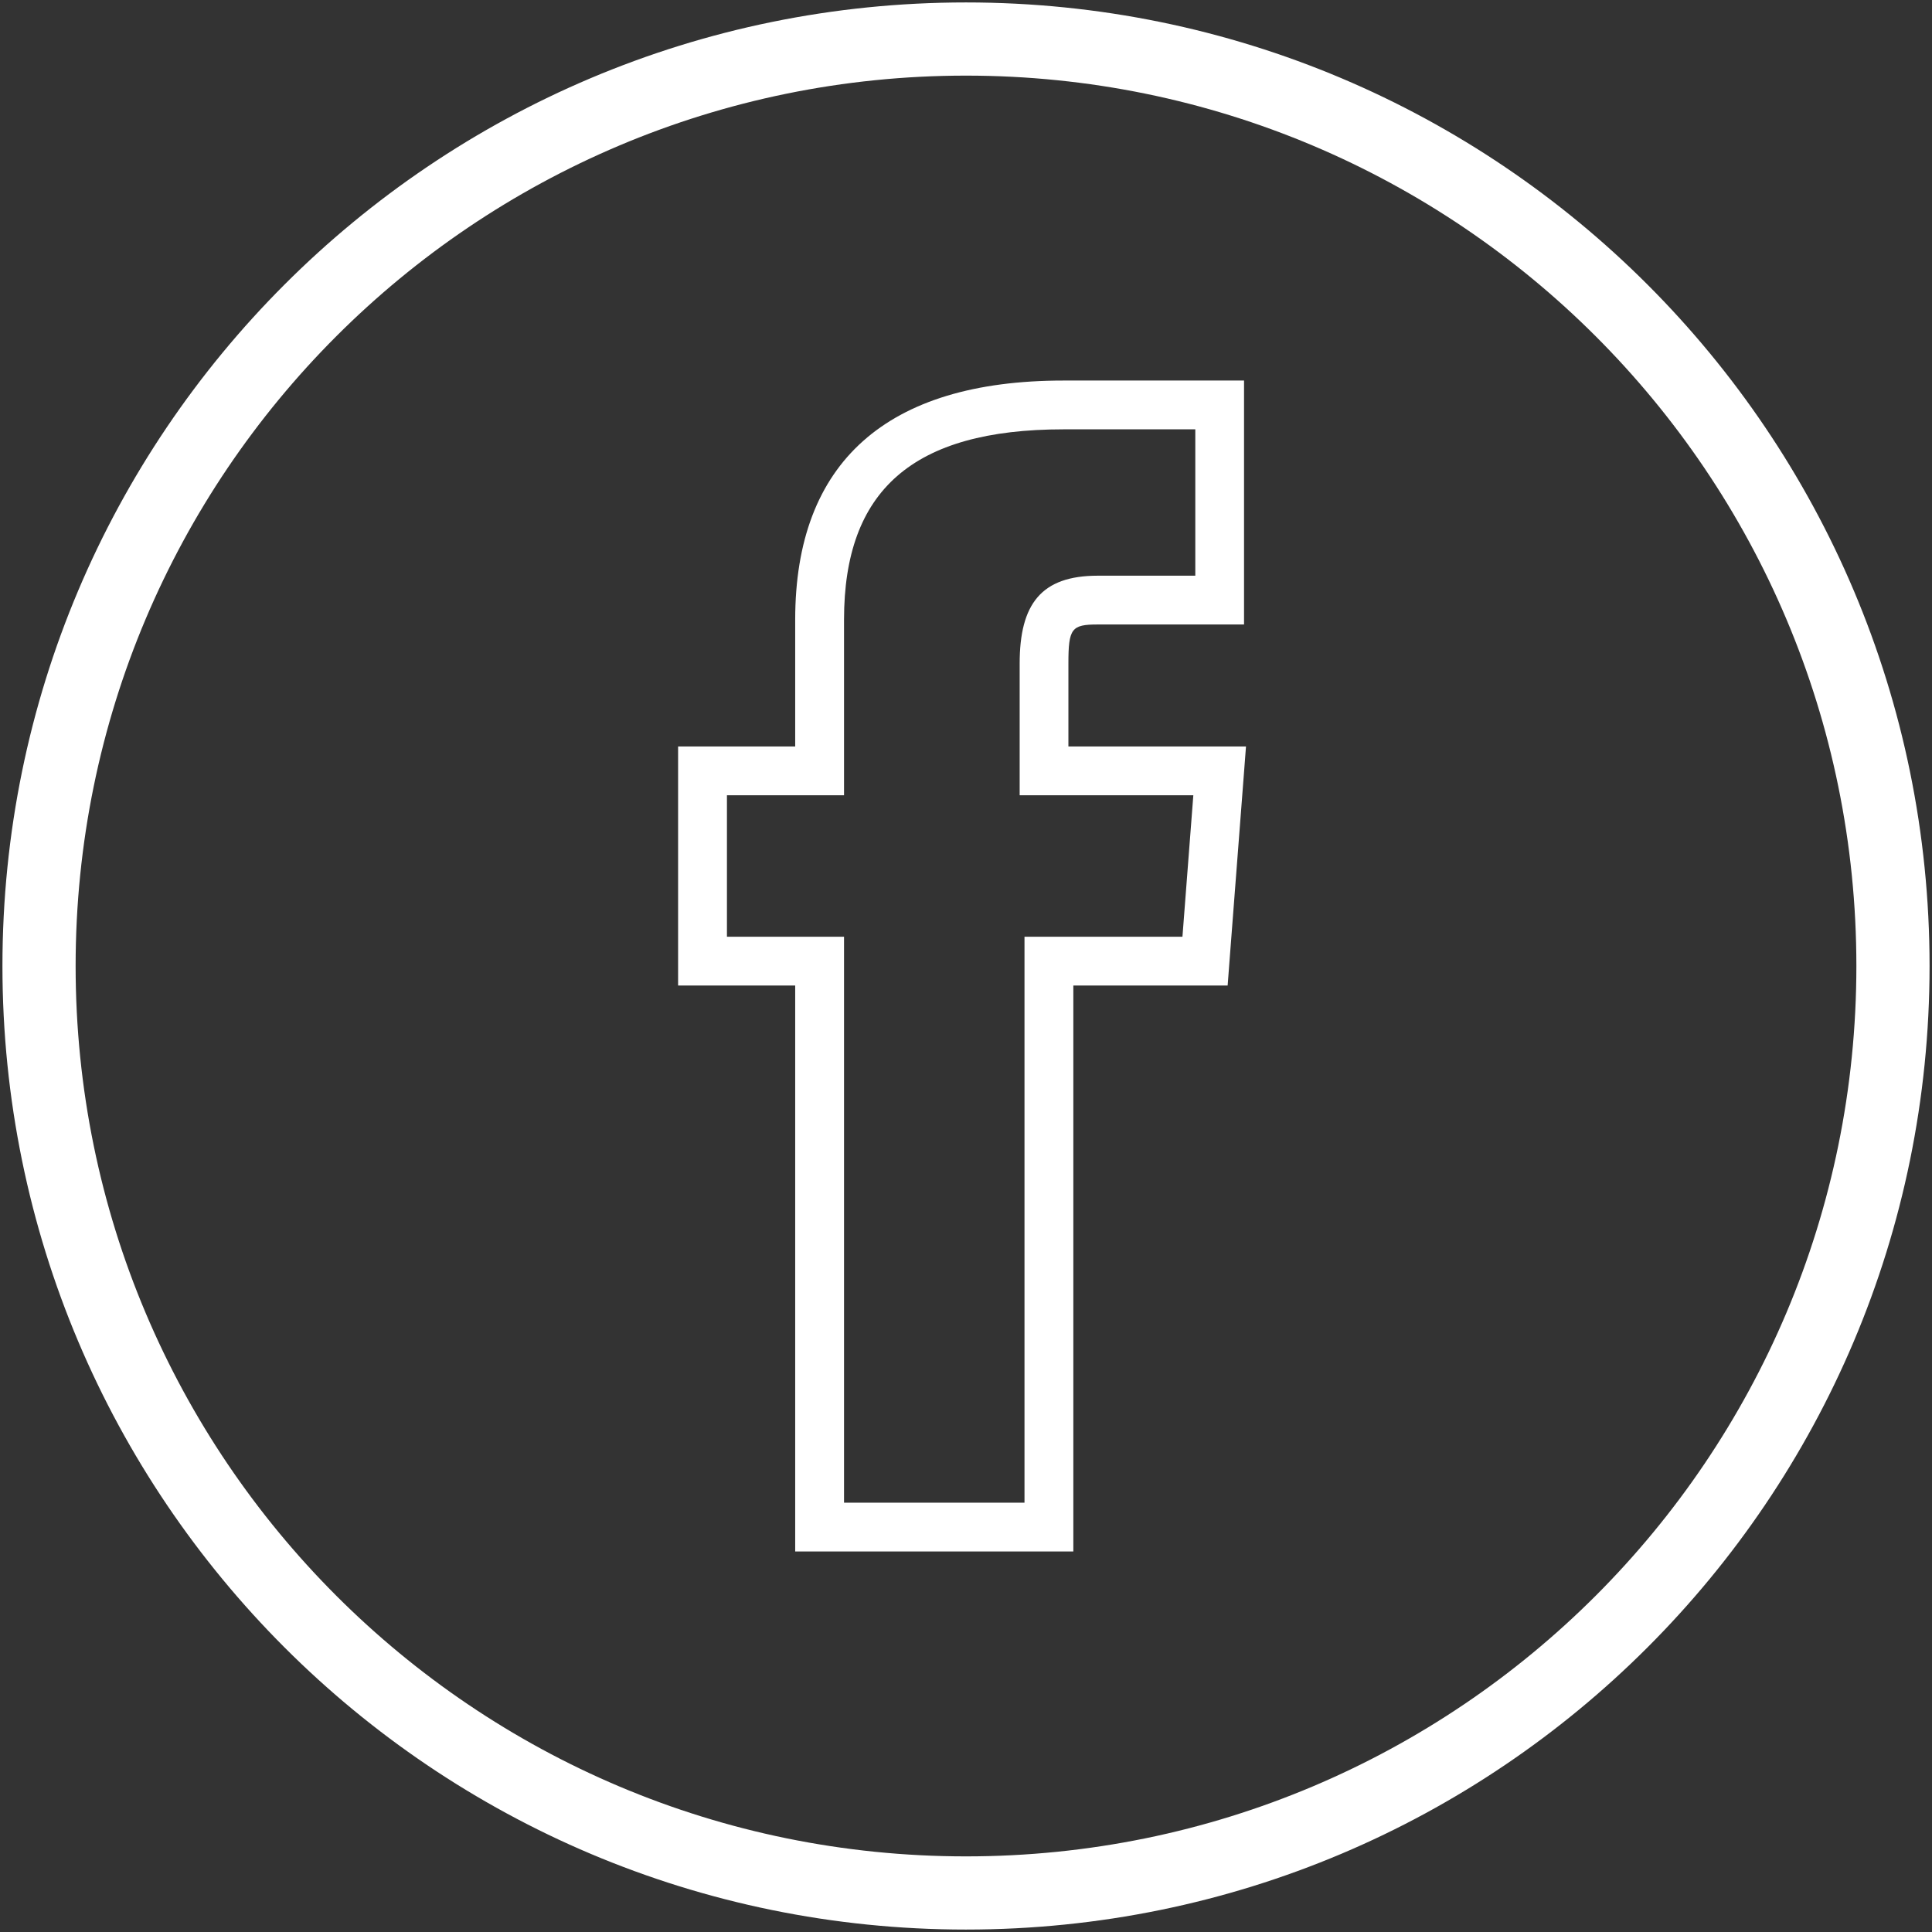
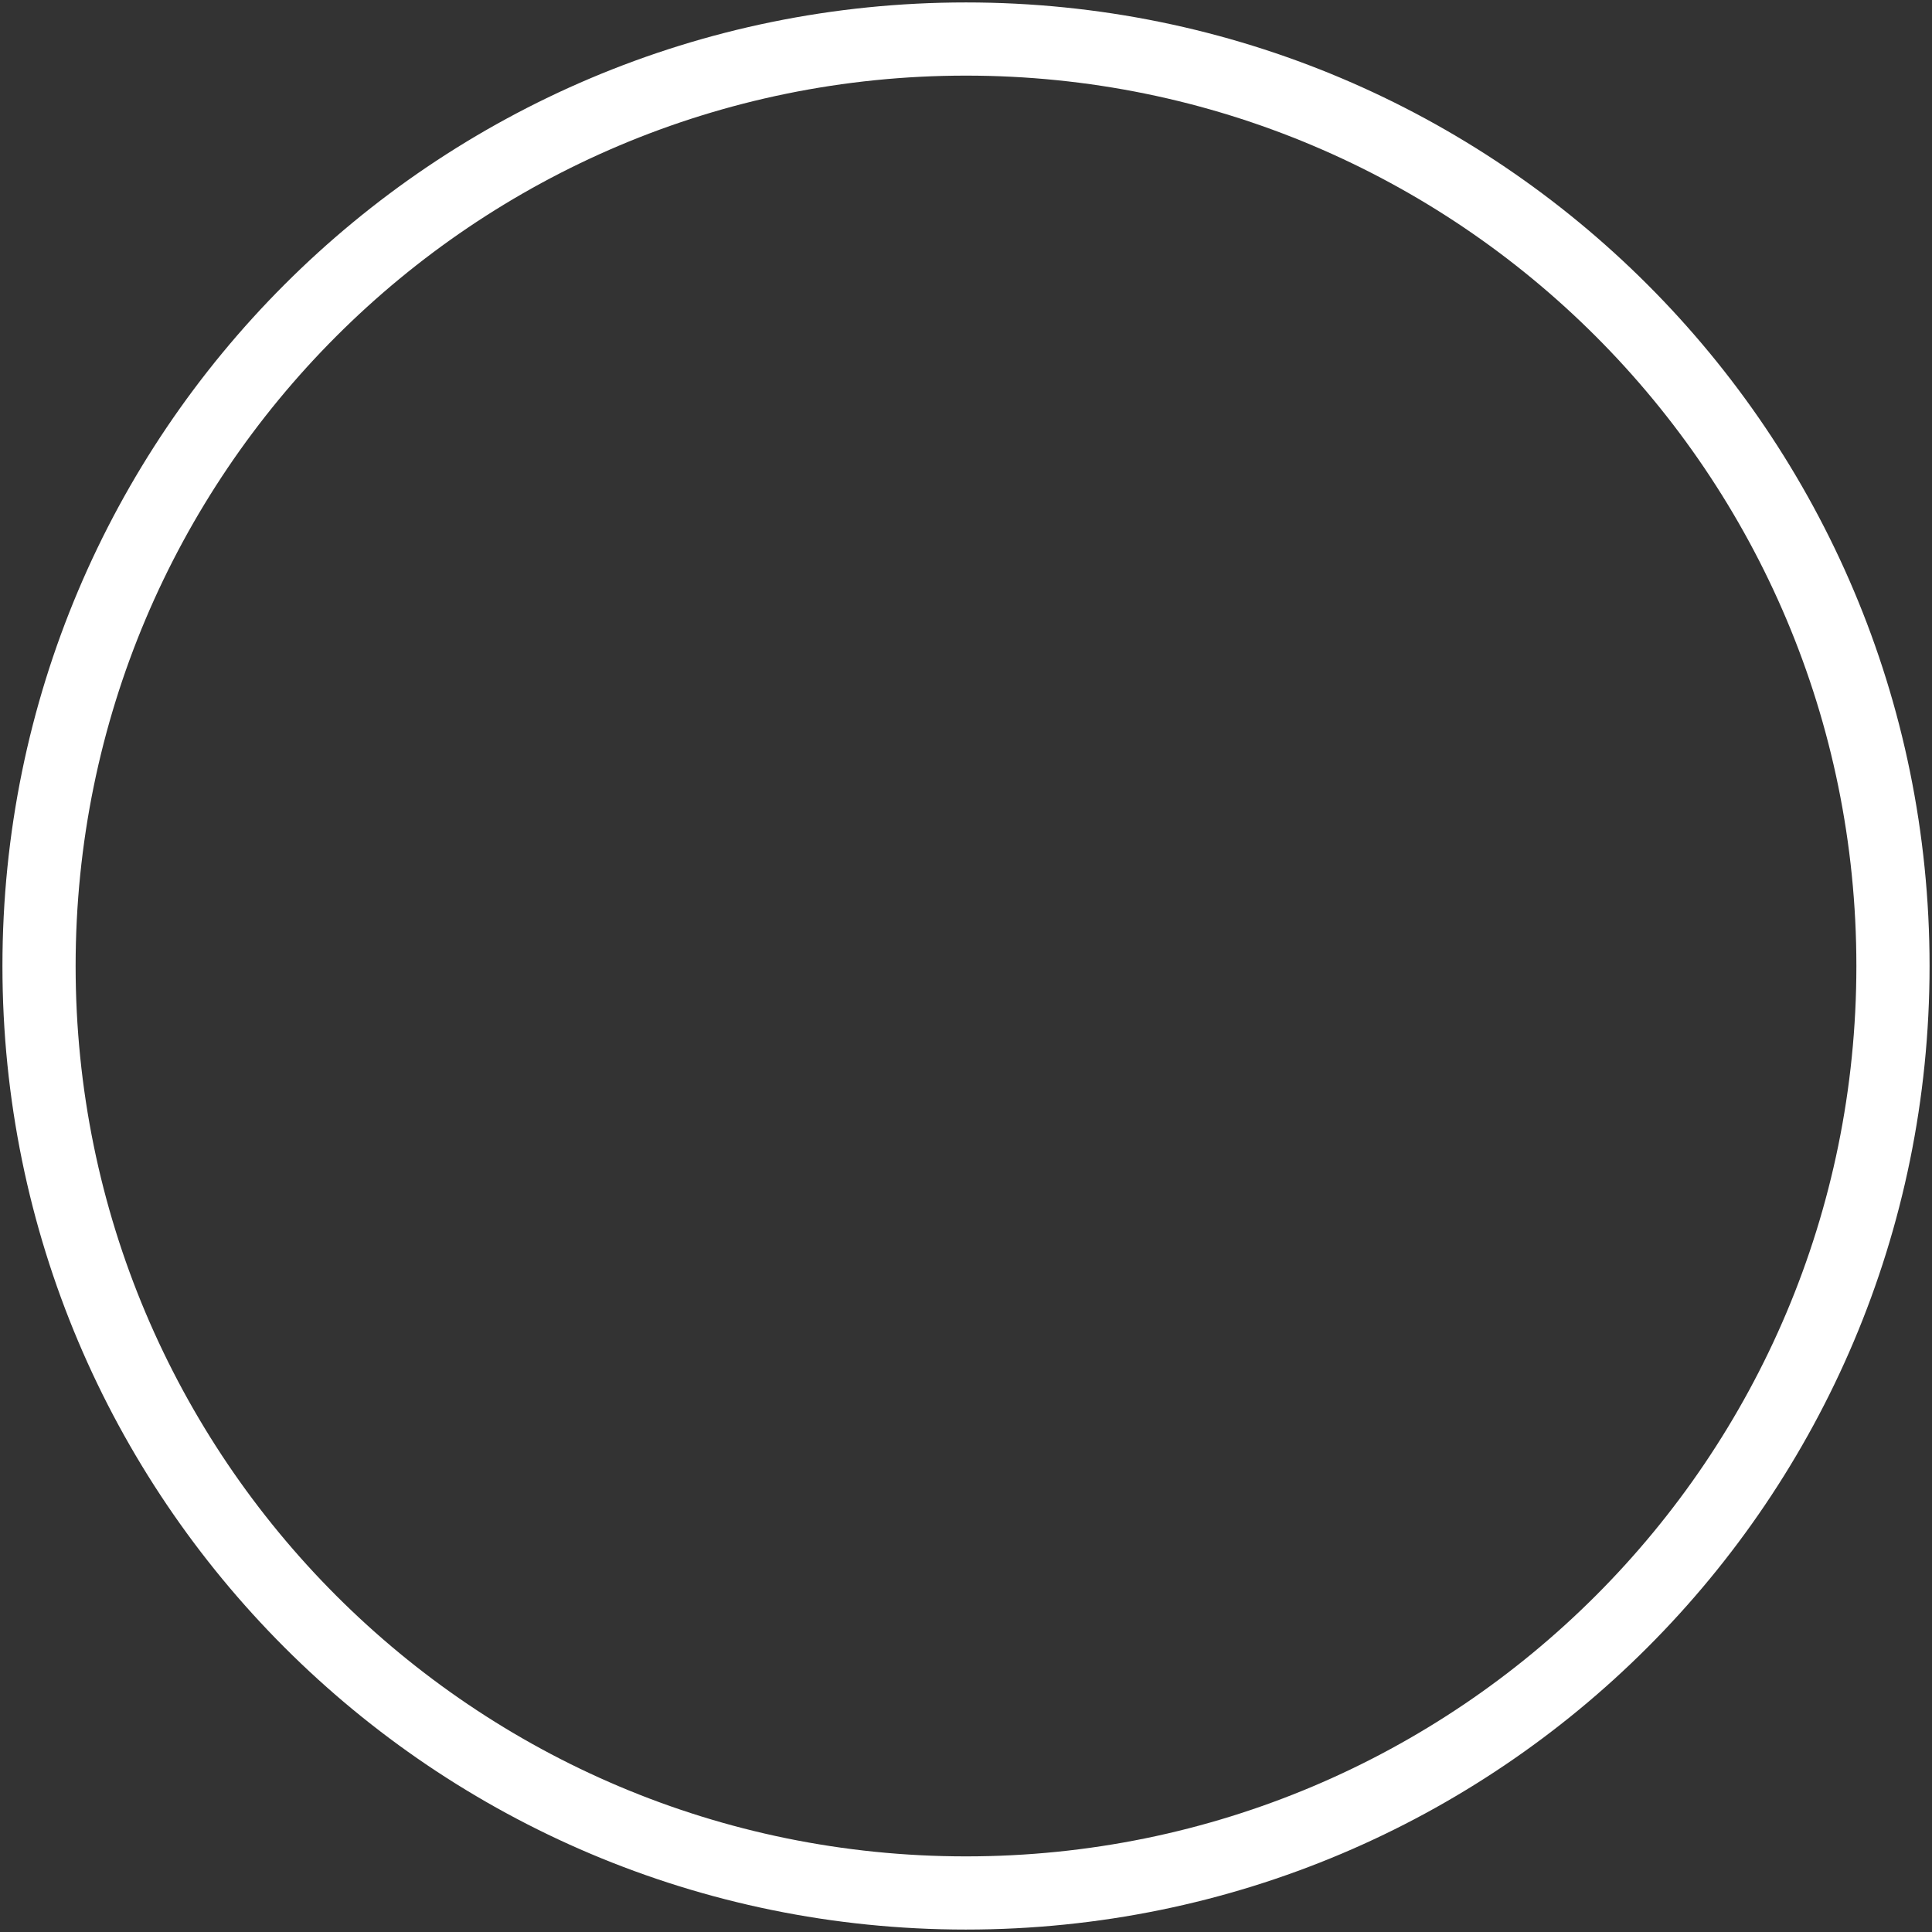
<svg xmlns="http://www.w3.org/2000/svg" version="1.1" viewBox="0 0 39.6 39.6">
  <rect x="0" y="0" width="39.6" height="39.6" fill="#333333" stroke="none" />
  <g fill="#FFF">
    <path d="M19.8 38.05c-10.086 0-18.25-8.164-18.25-18.25C1.55 9.714 9.714 1.55 19.8 1.55c10.086 0 18.25 8.164 18.25 18.25 0 10.086-8.164 18.25-18.25 18.25Zm0 1.5c10.914 0 19.75-8.836 19.75-19.75C39.55 8.886 30.714.05 19.8.05 8.886.05.05 8.886.05 19.8c0 10.914 8.836 19.75 19.75 19.75Z" />
-     <path d="M16.9 31.8h4.6 .5v-.5 -11.6l-.5.5h3.2 .463l.035-.462 .3-3.9 .041-.538h-.54 -3.6l.5.5c0-.319 0-.319 0-1.276 0-.51 0-.51 0-.924 0-.718.063-.8.6-.8 .477 0 .477 0 1.113 0 1.04 0 1.04 0 1.387 0h.5v-.5 -4 -.5h-.5c-.415 0-.415 0-1.661 0 -.959 0-.959 0-1.539 0 -3.626 0-5.5 1.676-5.5 4.9 0 2.8 0 2.8 0 3.1l.5-.5h-2.4 -.5v.5 3.9 .5h.5 2.4l-.5-.5v11.6 .5h.5 .1Zm0-1h-.1v.5h.5V19.7v-.5h-.5 -2.4l.5.5v-3.9l-.5.5h2.4 .5v-.5c0-.3 0-.3 0-3.1 0-2.646 1.403-3.9 4.5-3.9 .58 0 .58 0 1.539 0 1.246 0 1.246 0 1.661 0l-.5-.5v4l.5-.5c-.347 0-.347 0-1.387 0 -.636 0-.636 0-1.113 0 -1.157 0-1.6.579-1.6 1.8 0 .414 0 .414 0 .924 0 .957 0 .957 0 1.276v.5h.5 3.6l-.499-.538 -.3 3.9 .498-.462h-3.2 -.5v.5 11.6l.5-.5h-4.6Z" />
  </g>
</svg>